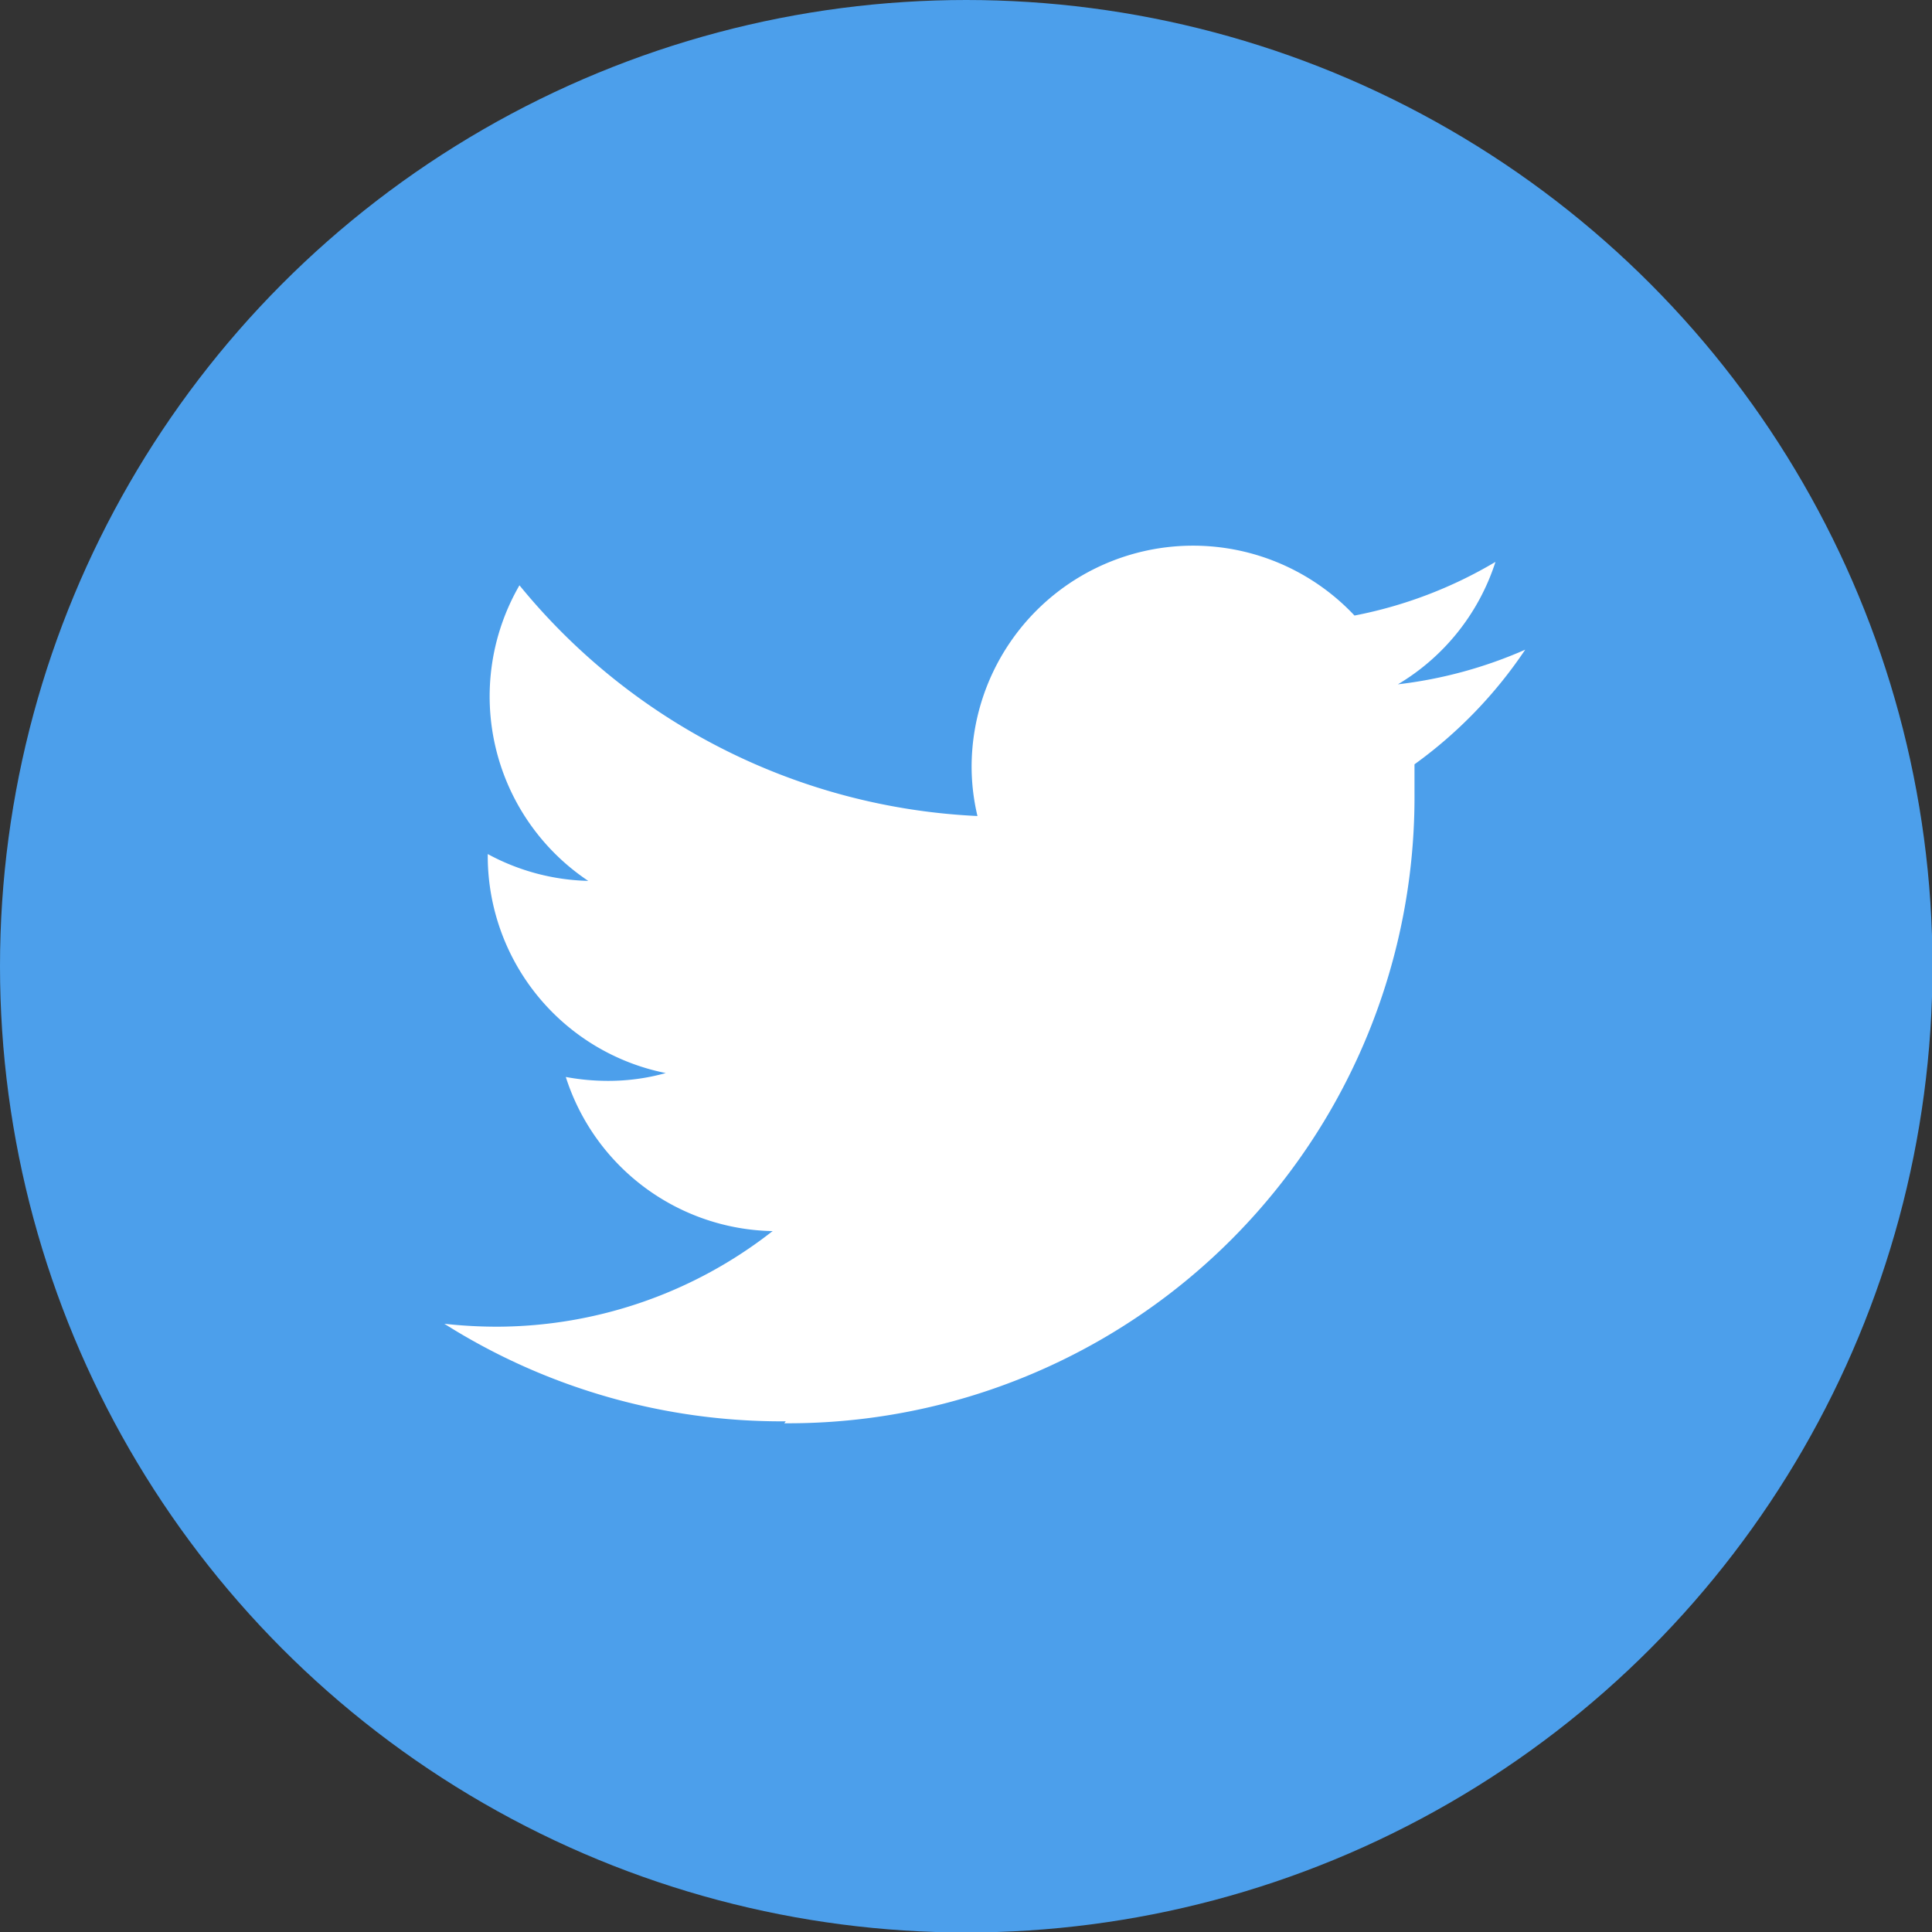
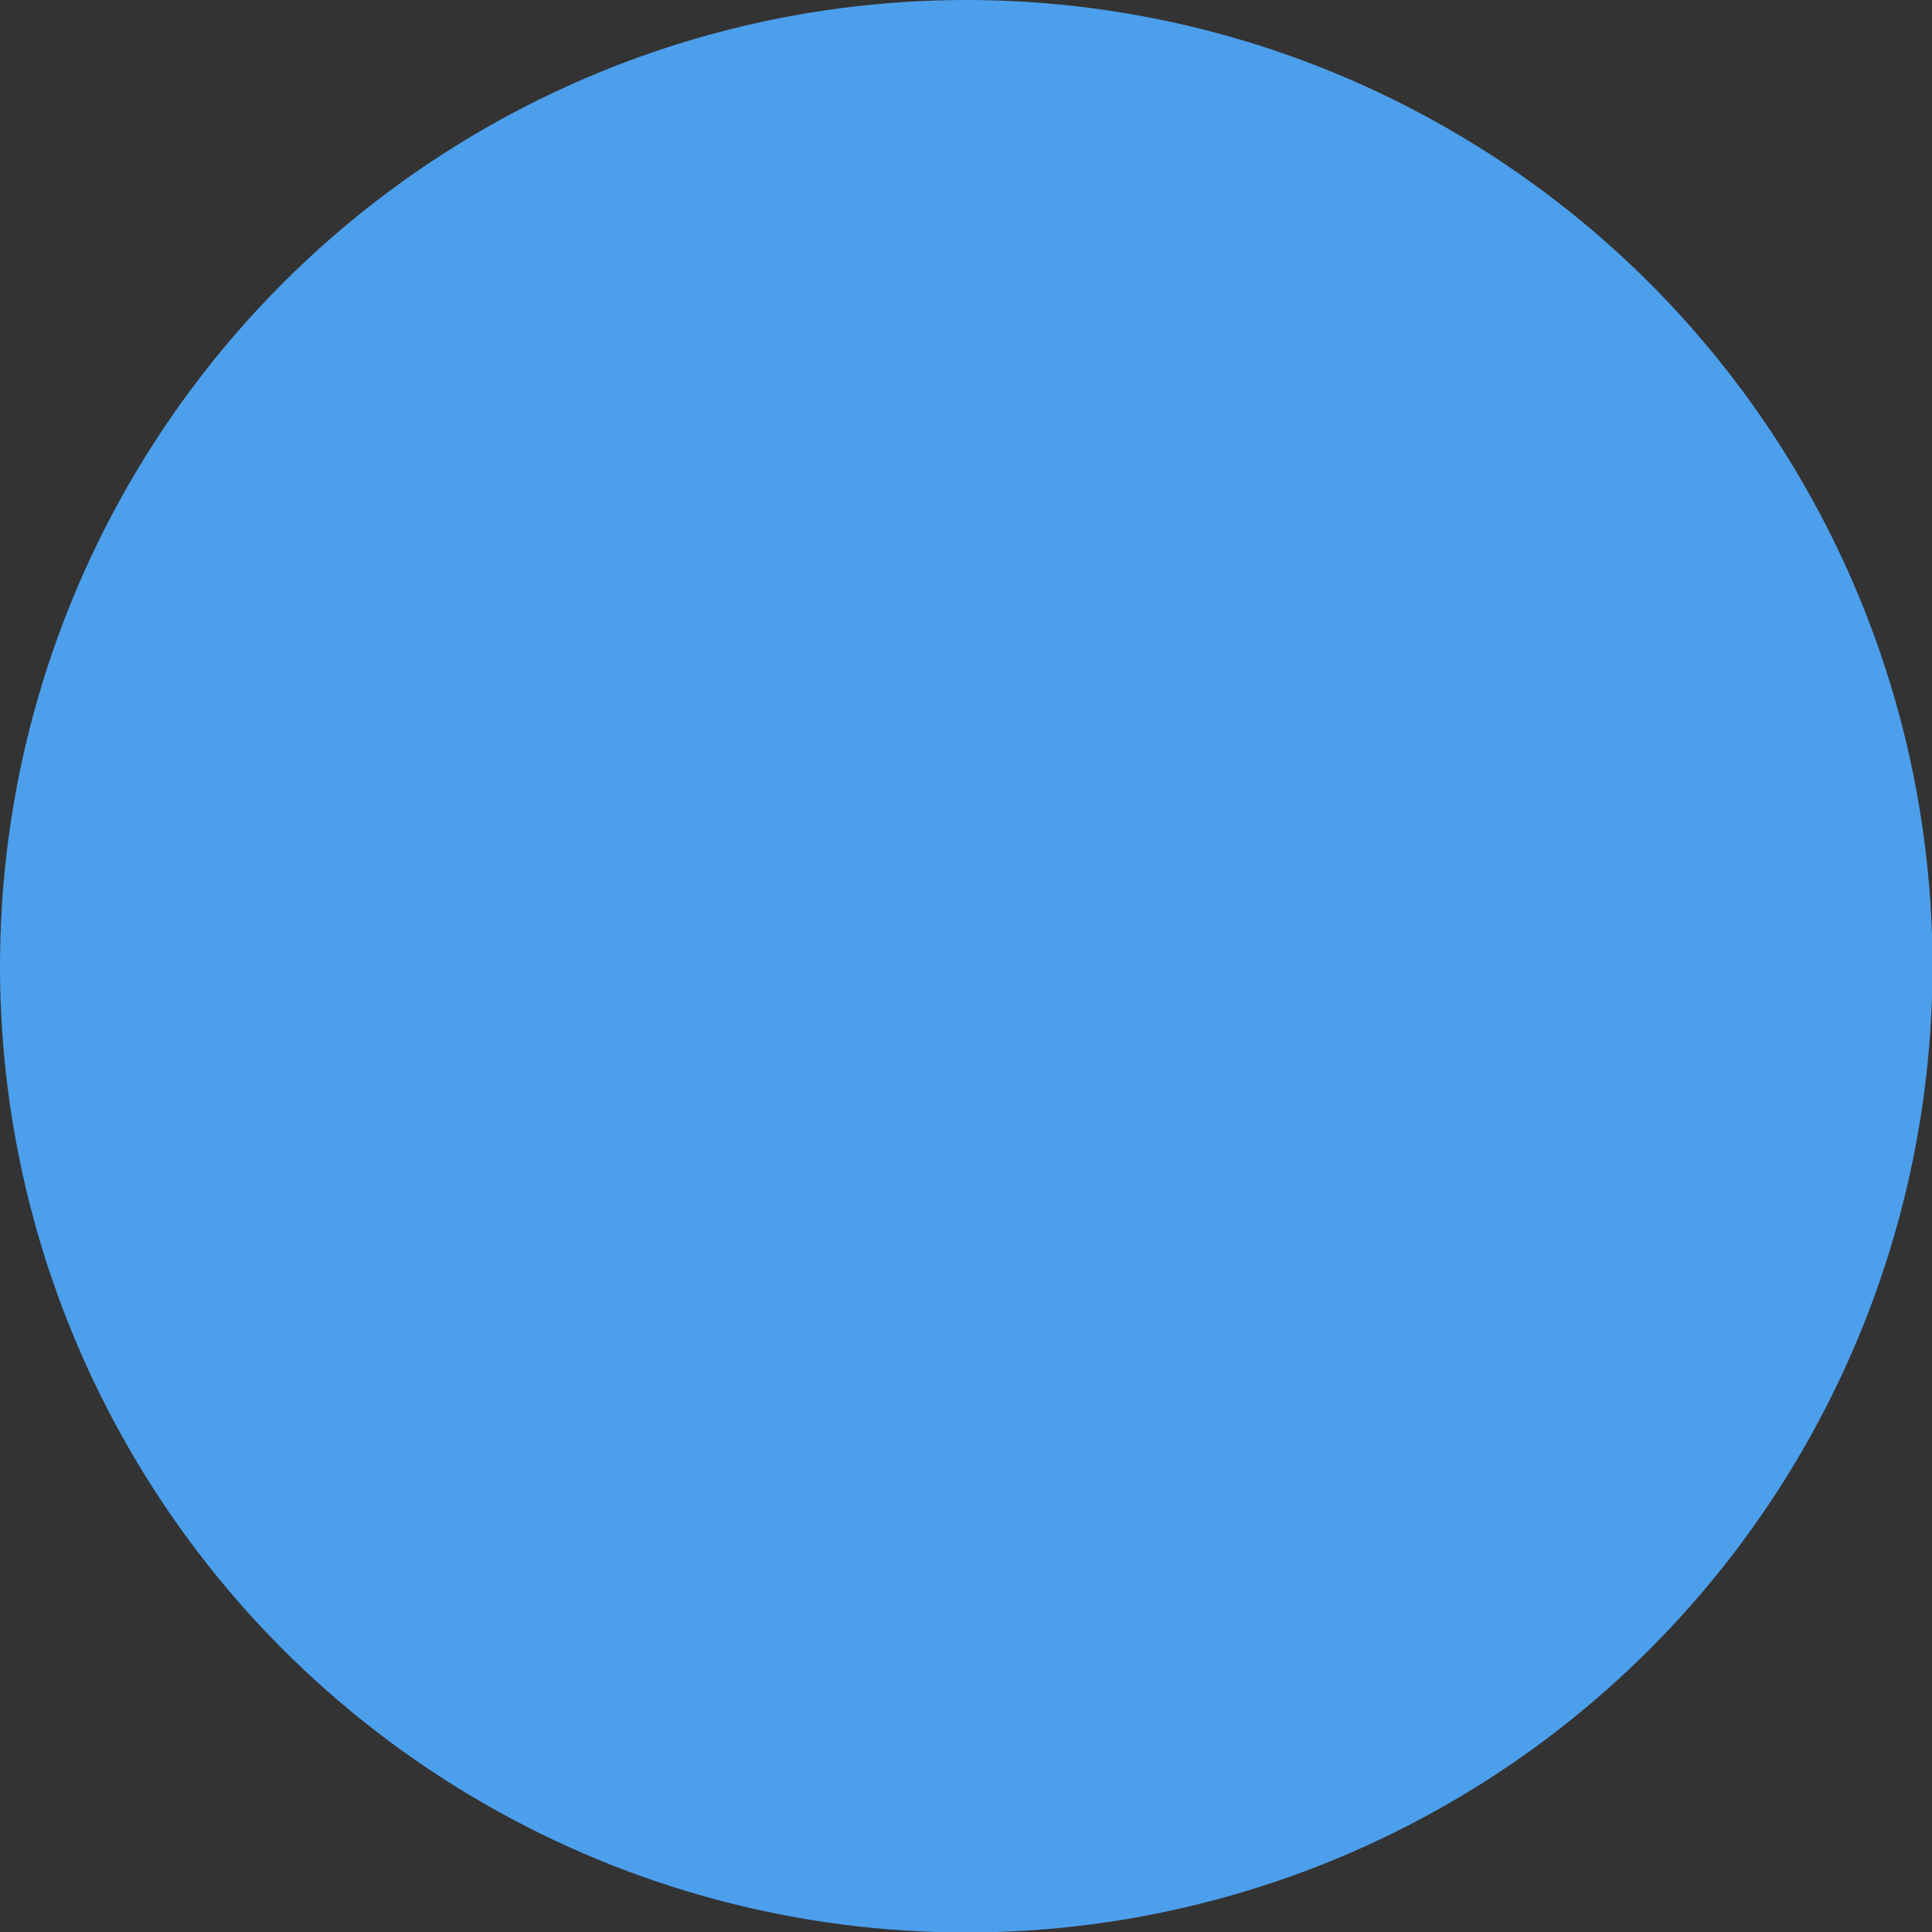
<svg xmlns="http://www.w3.org/2000/svg" viewBox="0 0 39.61 39.61">
  <rect x="0" y="0" width="39.61" height="39.61" fill="#333333" stroke="none" />
  <g data-name="レイヤー 2">
    <g data-name="レイヤー 1">
      <circle cx="19.81" cy="19.81" r="19.81" fill="#4c9feb" />
-       <path d="M16.08 29.18A12.84 12.84 0 0029 16.25v-.58a9.22 9.22 0 002.27-2.35 9.08 9.08 0 01-2.61.71 4.54 4.54 0 002-2.51 9 9 0 01-2.89 1.1 4.54 4.54 0 00-7.85 3.11 4.4 4.4 0 00.12 1A12.89 12.89 0 0110.65 12a4.55 4.55 0 001.41 6.06 4.54 4.54 0 01-2.06-.55v.06A4.54 4.54 0 0013.65 22a4.4 4.4 0 01-1.2.16 4.71 4.71 0 01-.85-.08 4.54 4.54 0 004.24 3.16 9.19 9.19 0 01-5.64 1.96 9.82 9.82 0 01-1.09-.06 12.94 12.94 0 007 2" fill="#fff" />
    </g>
  </g>
</svg>